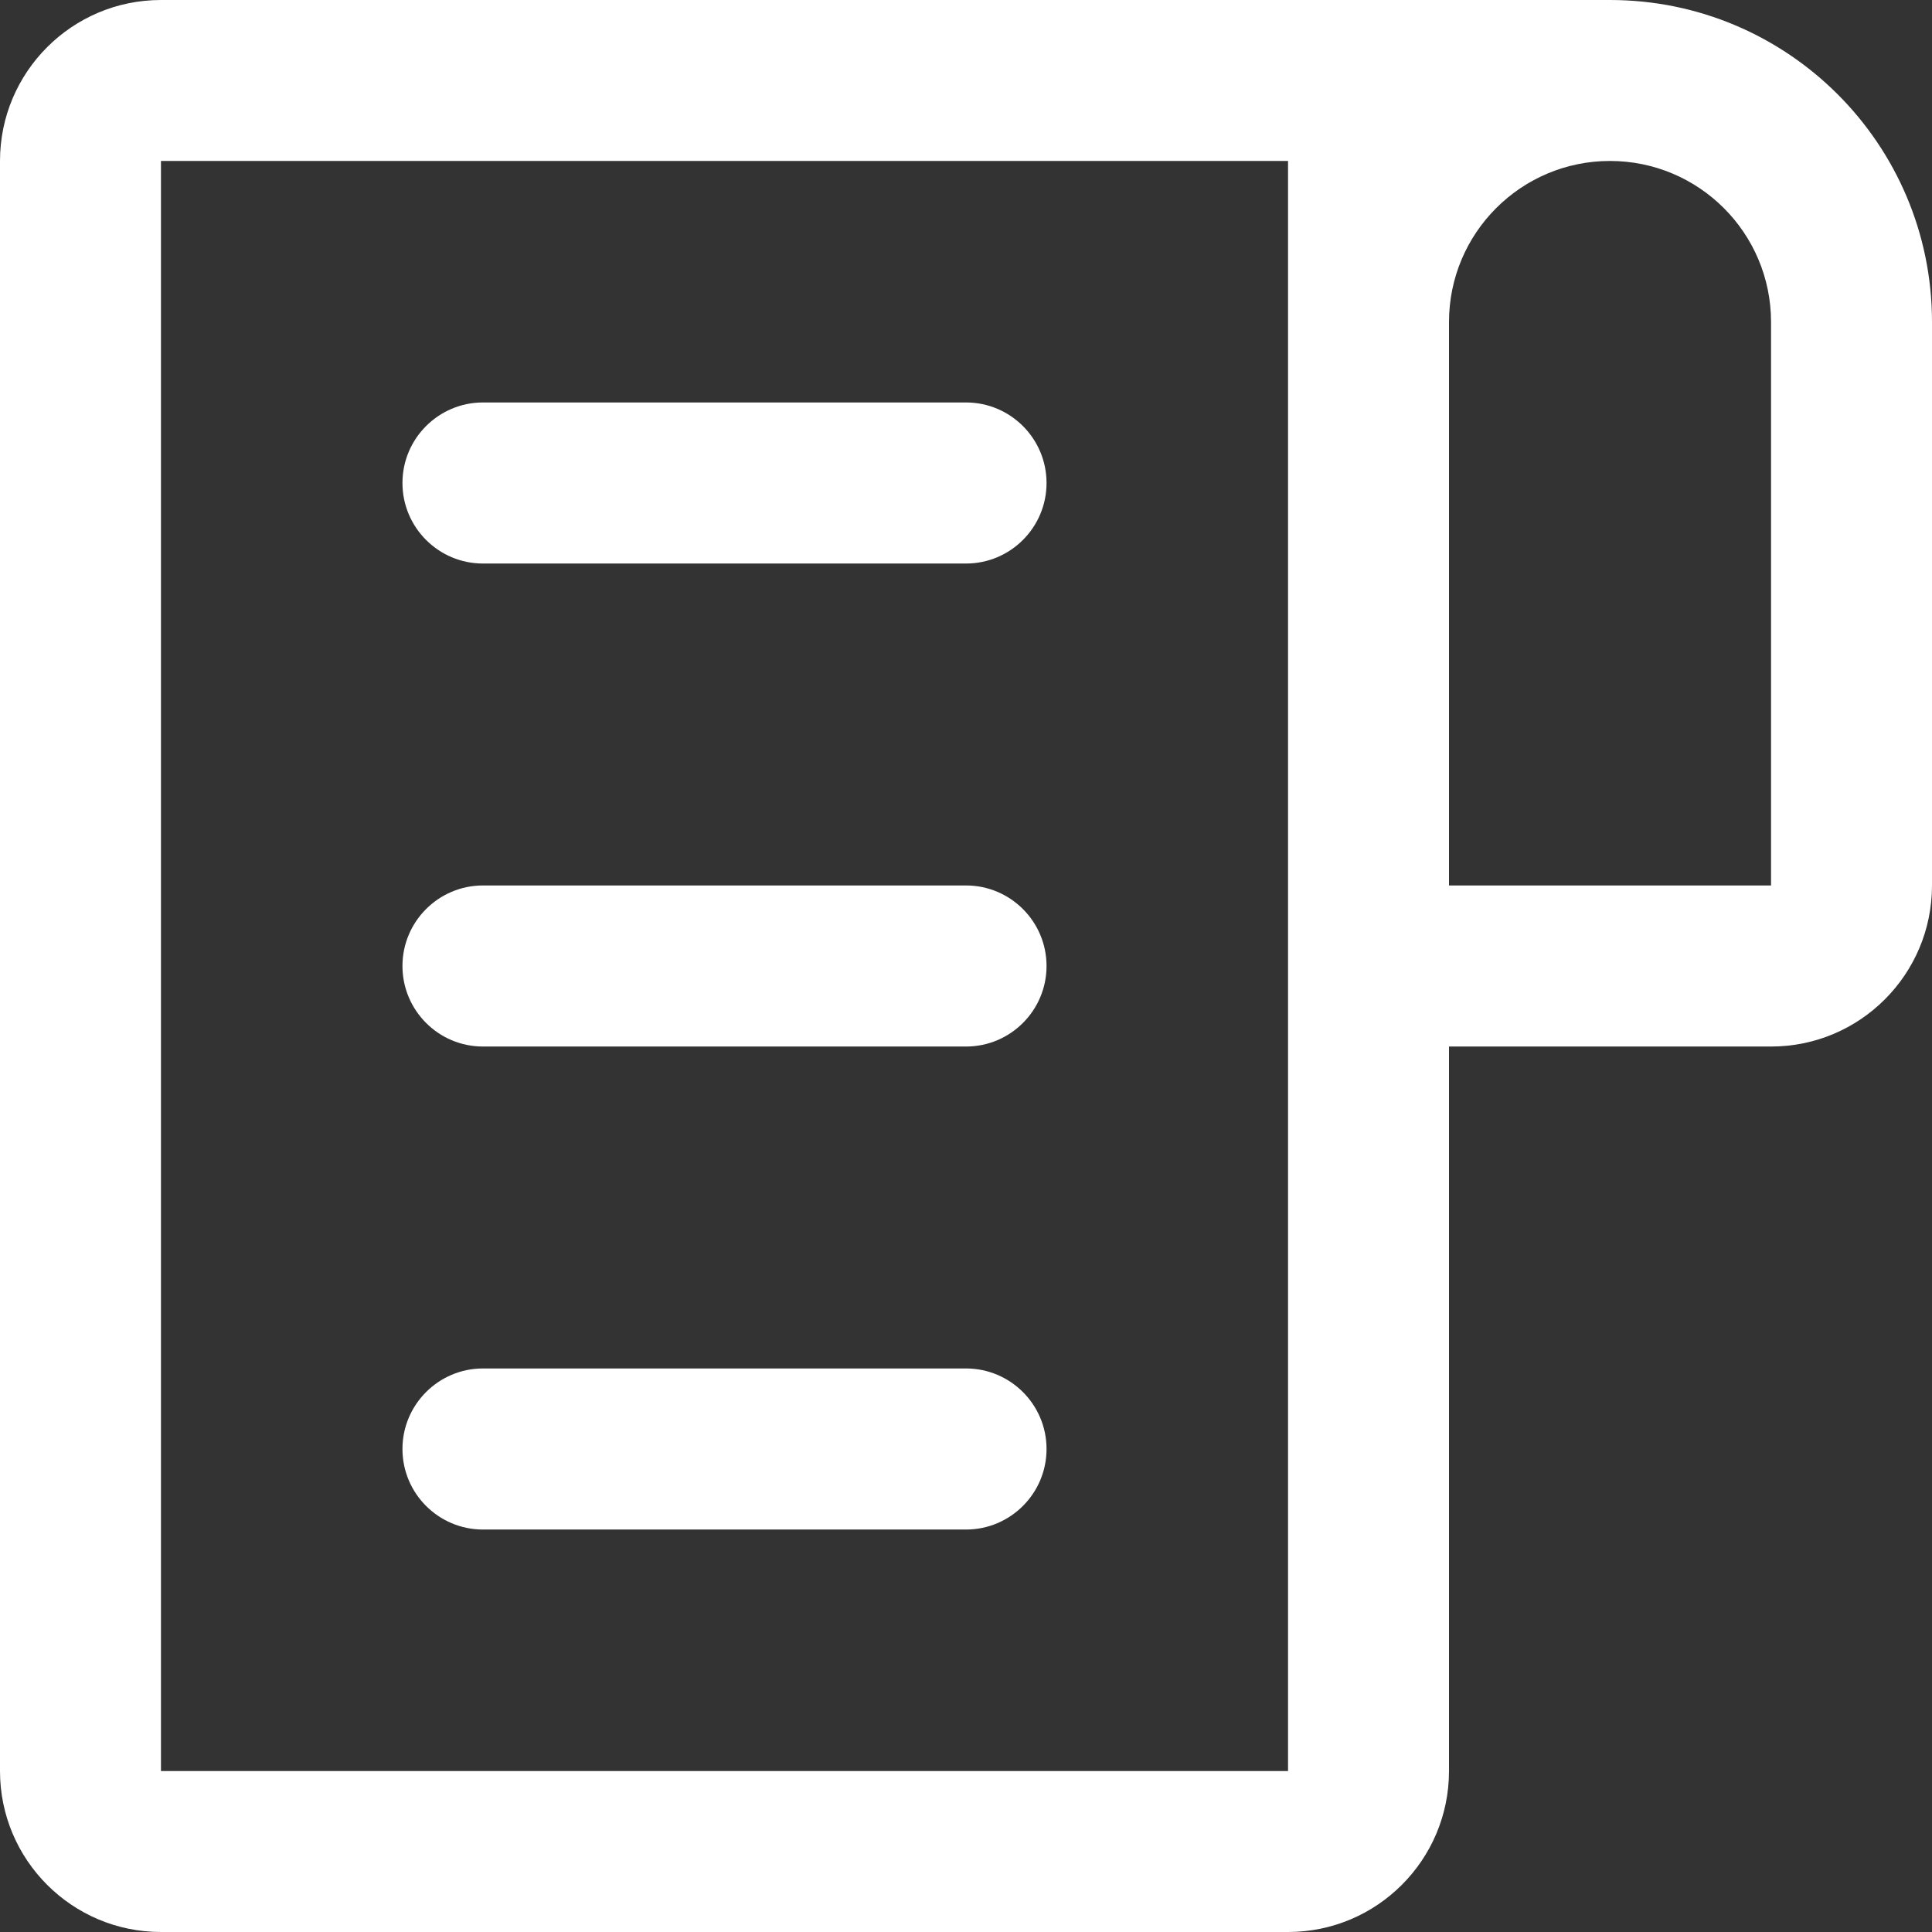
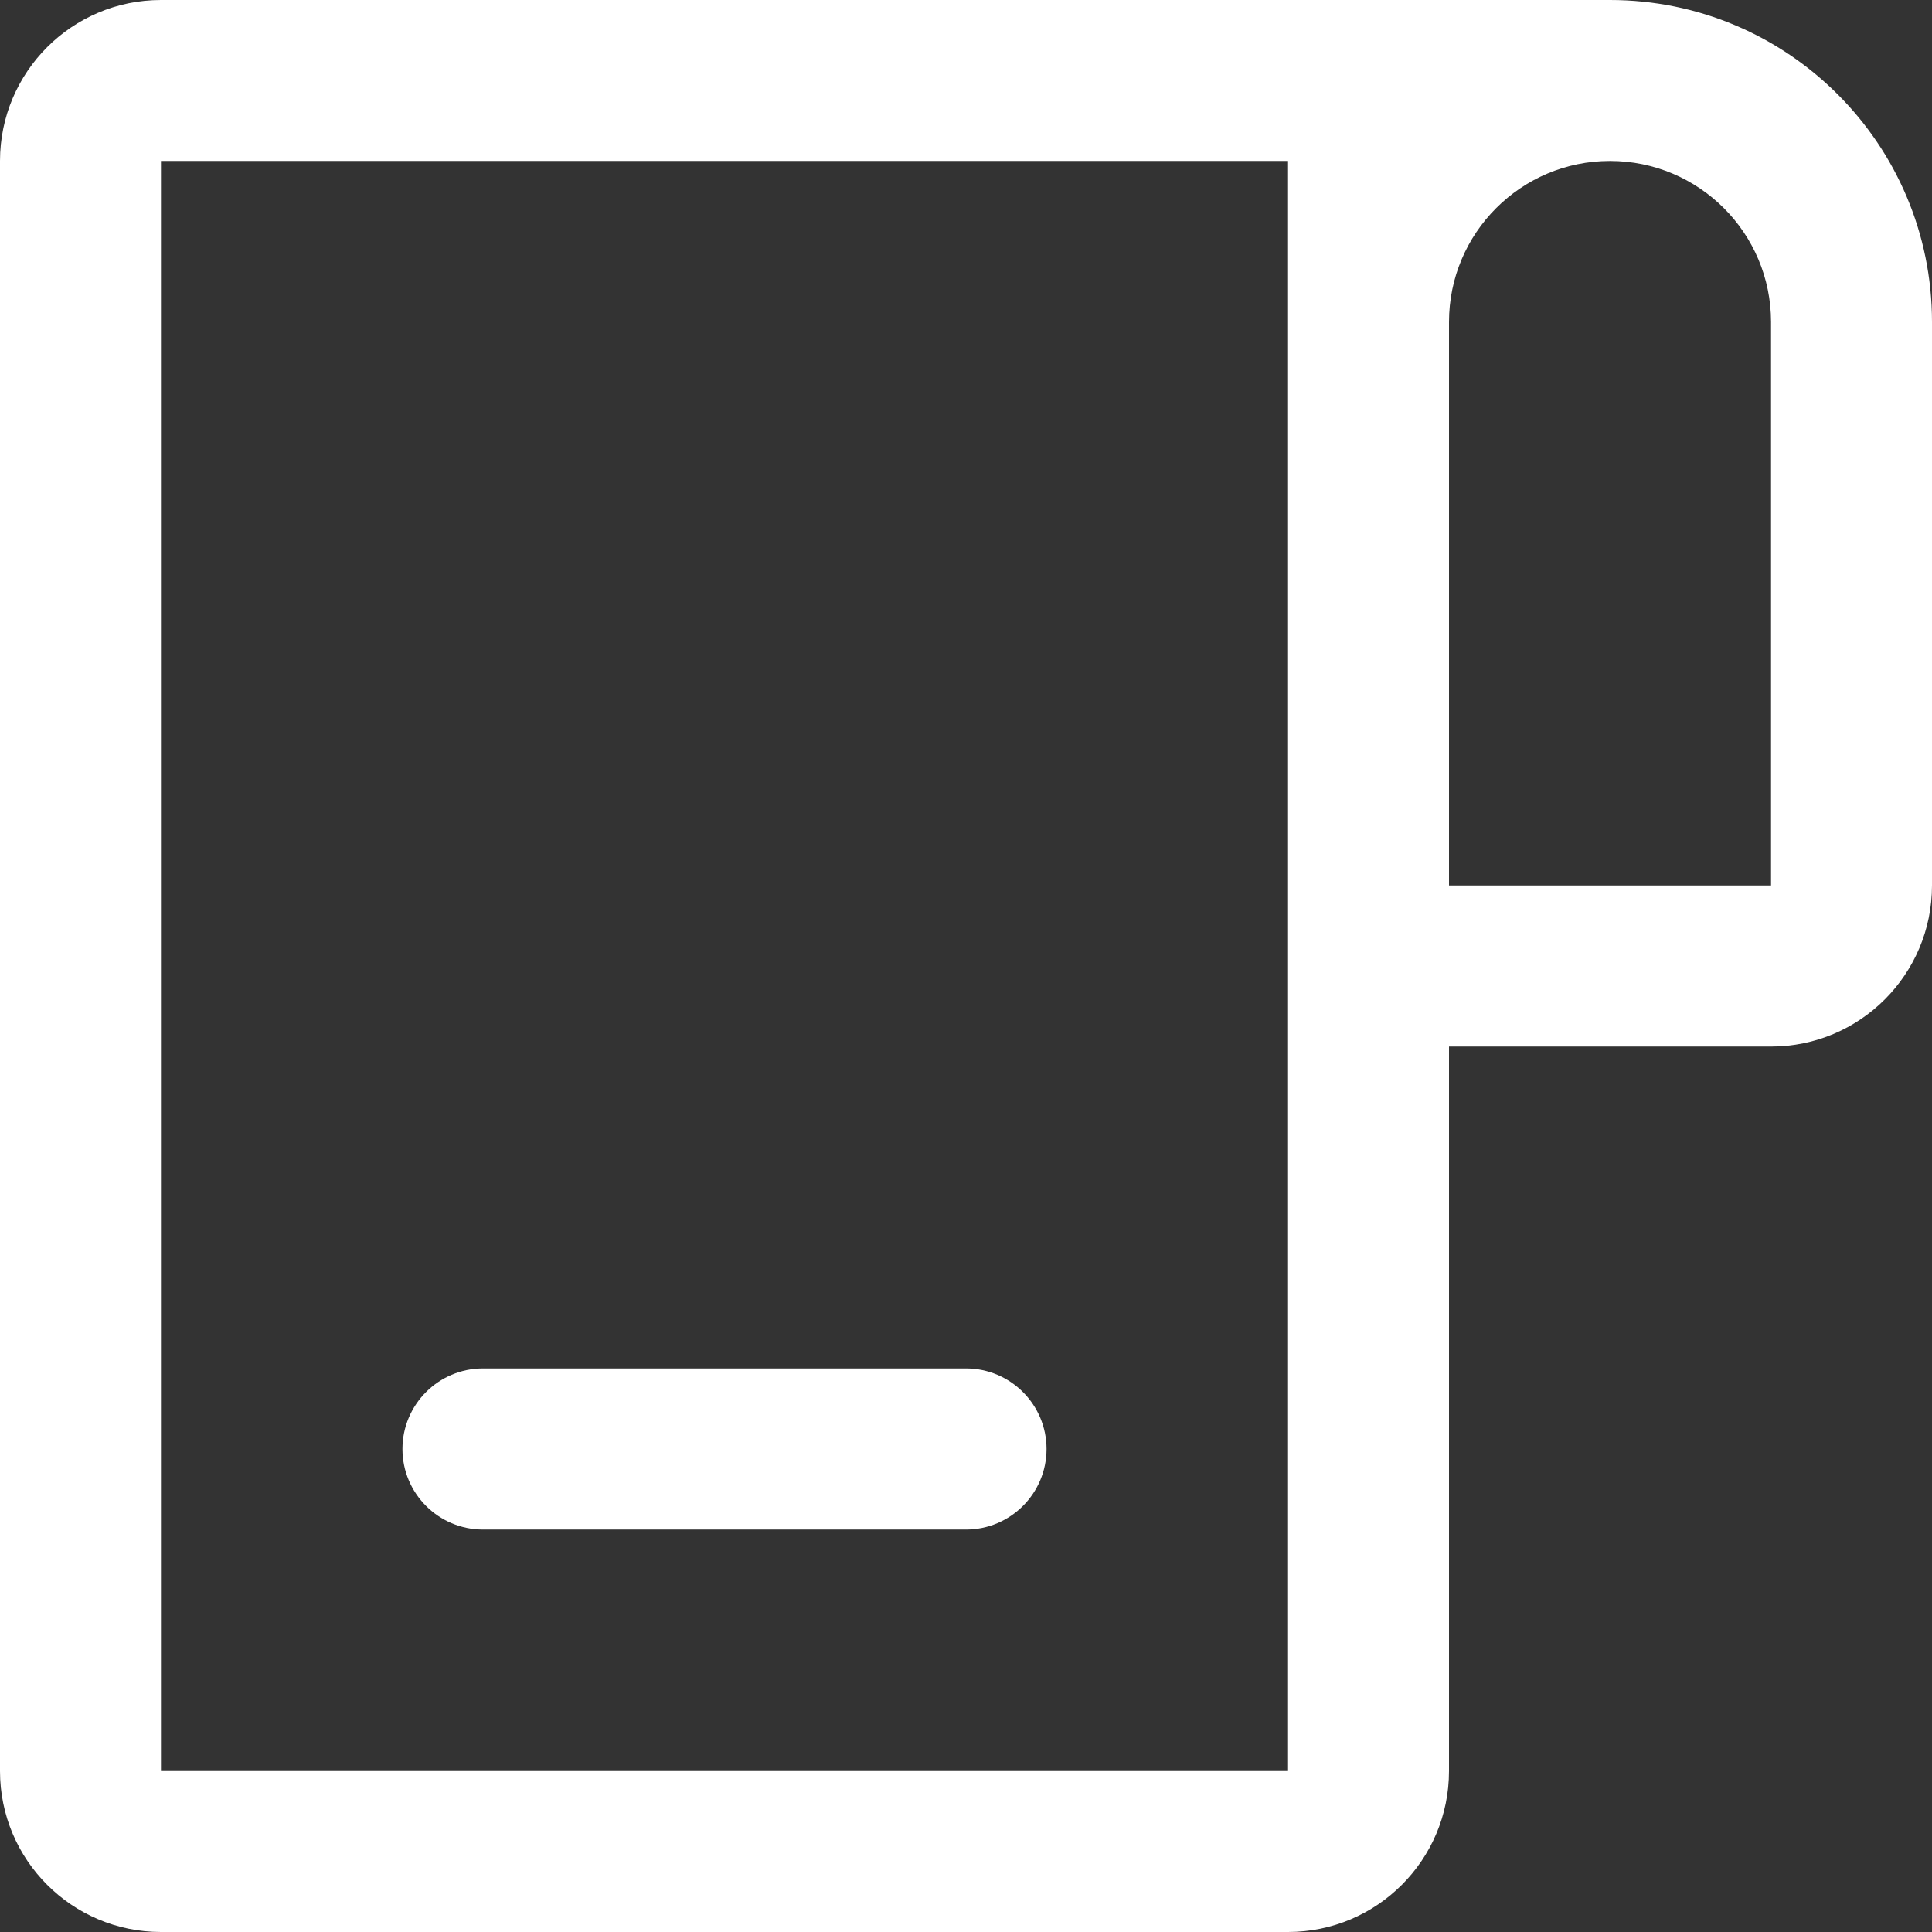
<svg xmlns="http://www.w3.org/2000/svg" width="16" height="16" viewBox="0 0 16 16" fill="none">
  <rect x="0" y="0" width="16" height="16" fill="#333333" stroke="none" />
-   <path d="M3.333 4C3.333 3.632 3.632 3.333 4 3.333H8C8.368 3.333 8.667 3.632 8.667 4C8.667 4.368 8.368 4.667 8 4.667H4C3.632 4.667 3.333 4.368 3.333 4Z" fill="white" />
-   <path d="M3.333 8C3.333 7.632 3.632 7.333 4 7.333H8C8.368 7.333 8.667 7.632 8.667 8C8.667 8.368 8.368 8.667 8 8.667H4C3.632 8.667 3.333 8.368 3.333 8Z" fill="white" />
  <path d="M3.333 12C3.333 11.632 3.632 11.333 4 11.333H8C8.368 11.333 8.667 11.632 8.667 12C8.667 12.368 8.368 12.667 8 12.667H4C3.632 12.667 3.333 12.368 3.333 12Z" fill="white" />
  <path fill-rule="evenodd" clip-rule="evenodd" d="M10 1.333H1.333L1.333 14.667H10.667V8.667V7.333V2.667V1.333H10ZM10 0H1.333C0.597 0 0 0.597 0 1.333V14.667C0 15.403 0.597 16 1.333 16H10.667C11.403 16 12 15.403 12 14.667V8.667H14.667C15.403 8.667 16 8.07 16 7.333V2.667C16 1.194 14.806 0 13.333 0H10.667H10ZM13.333 1.333C12.597 1.333 12 1.93 12 2.667V7.333H14.667V2.667C14.667 1.93 14.07 1.333 13.333 1.333Z" fill="white" />
</svg>